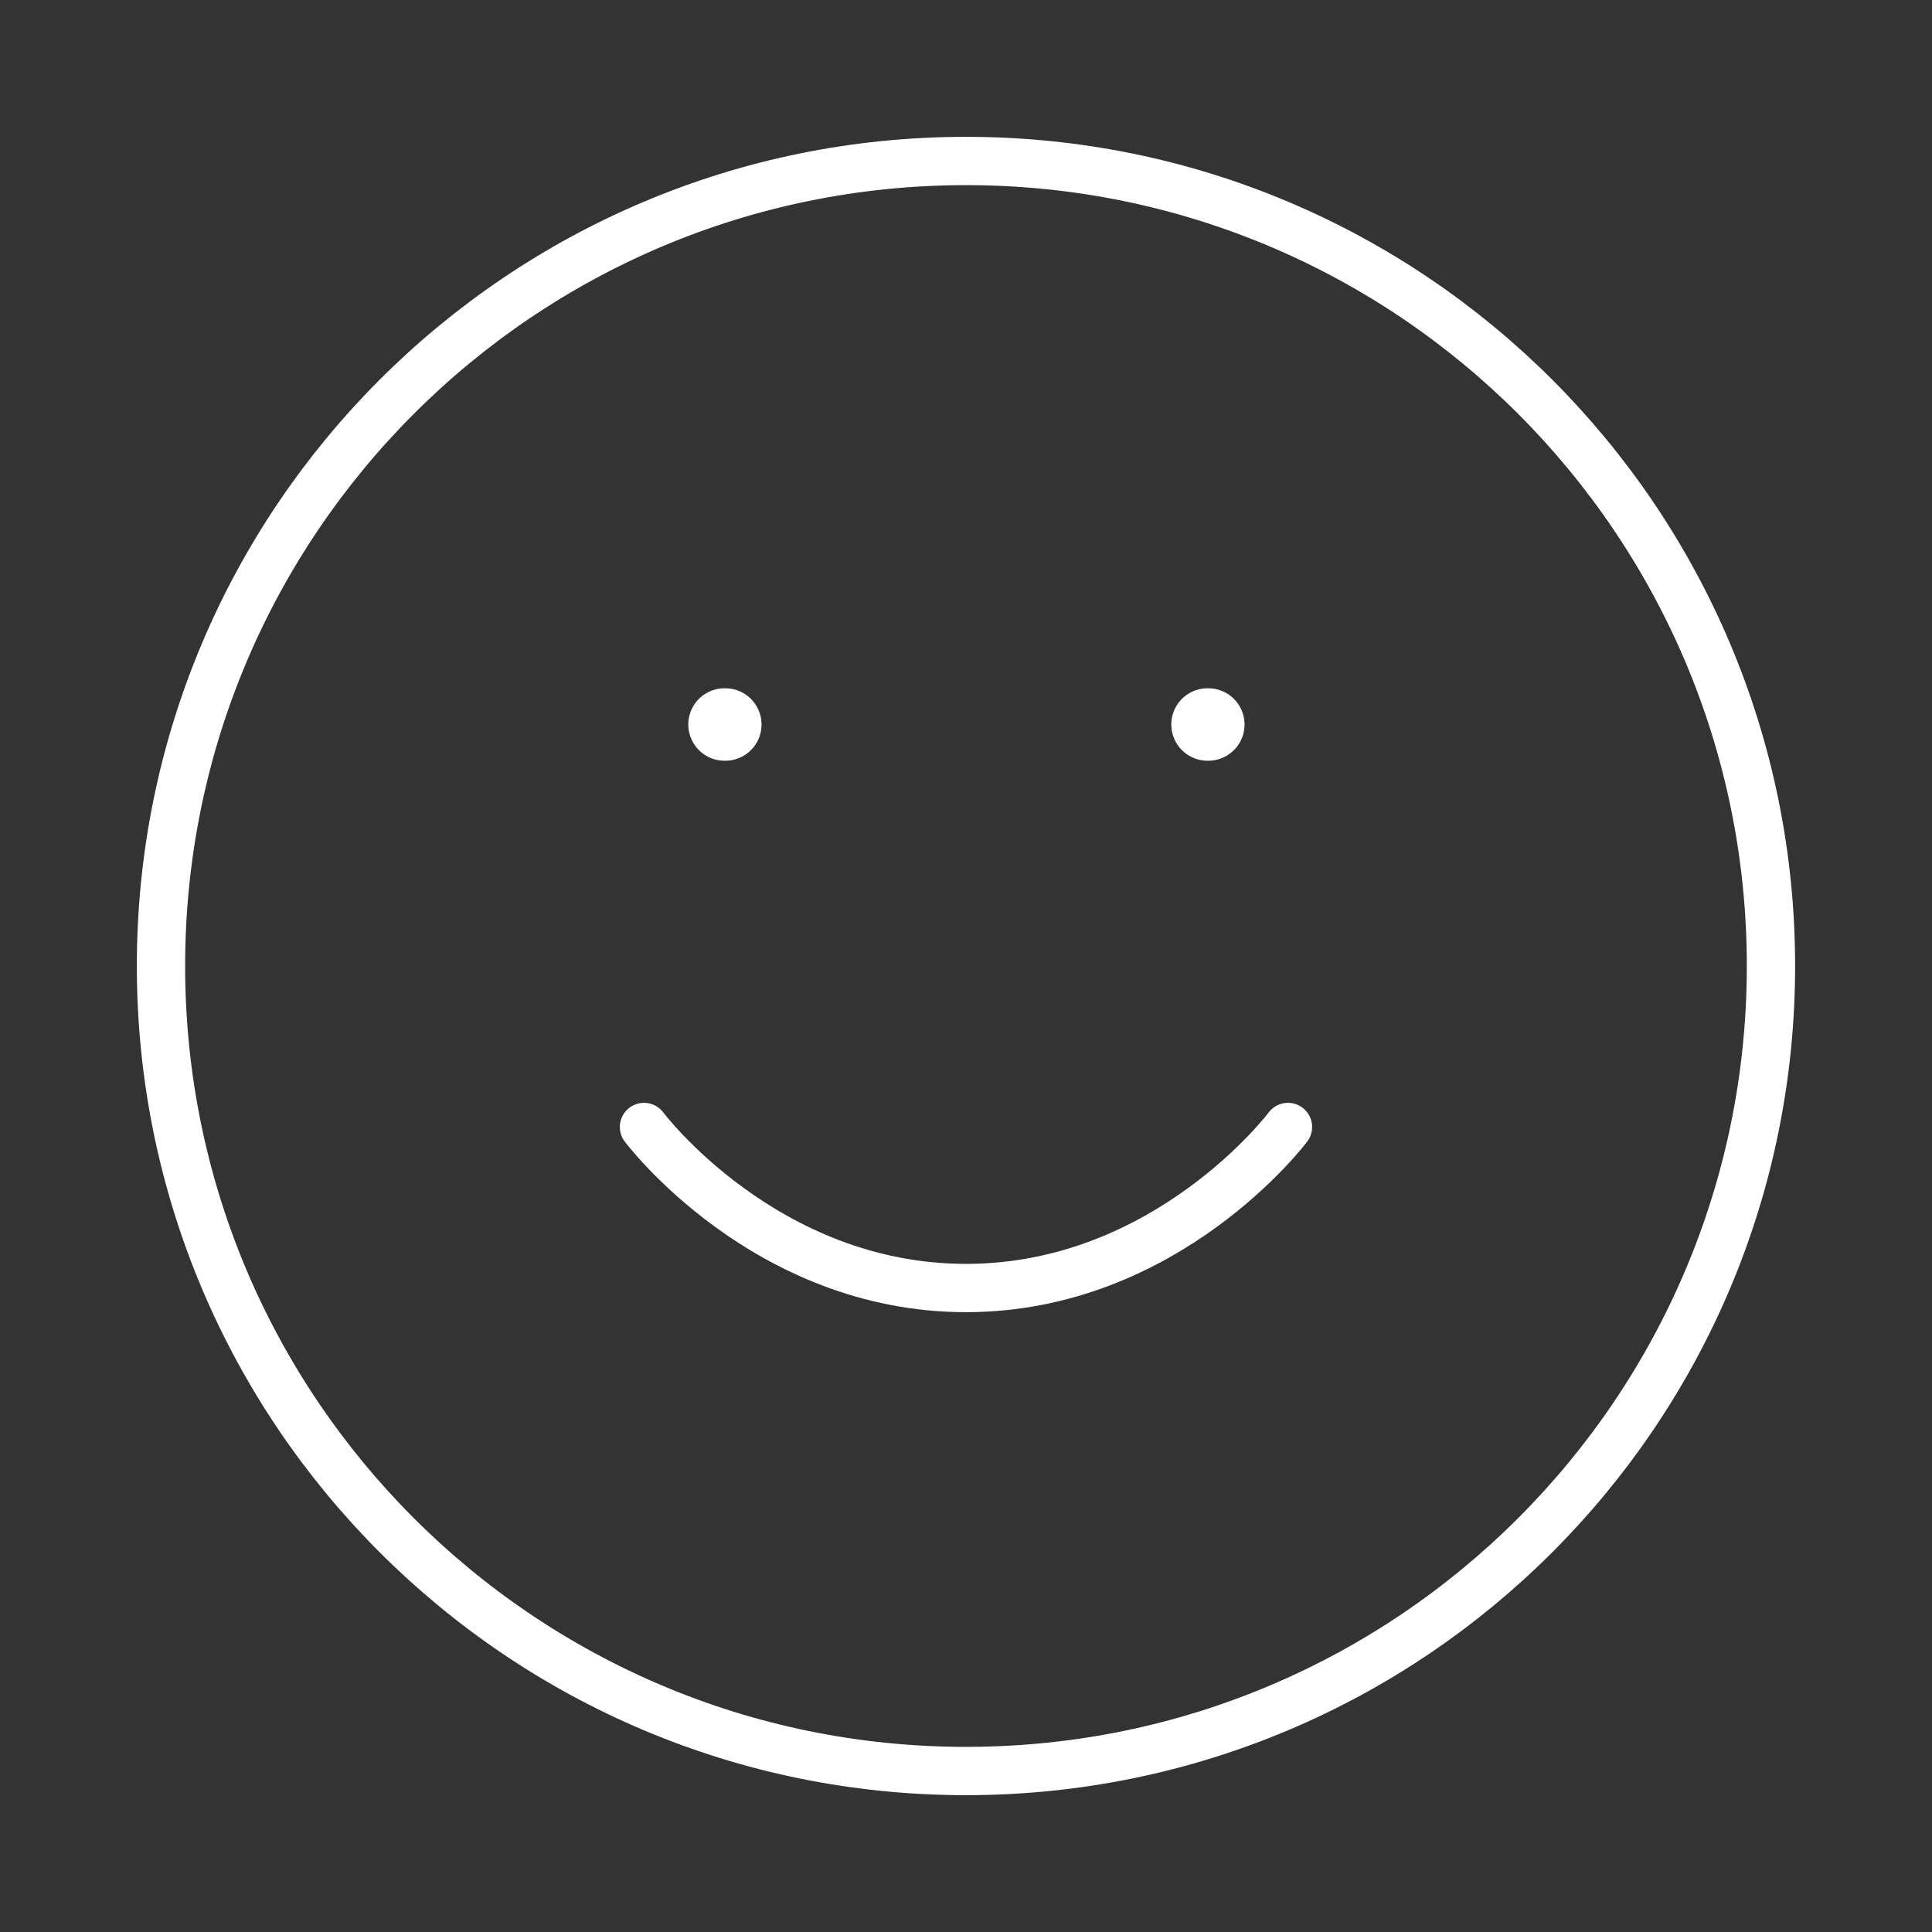
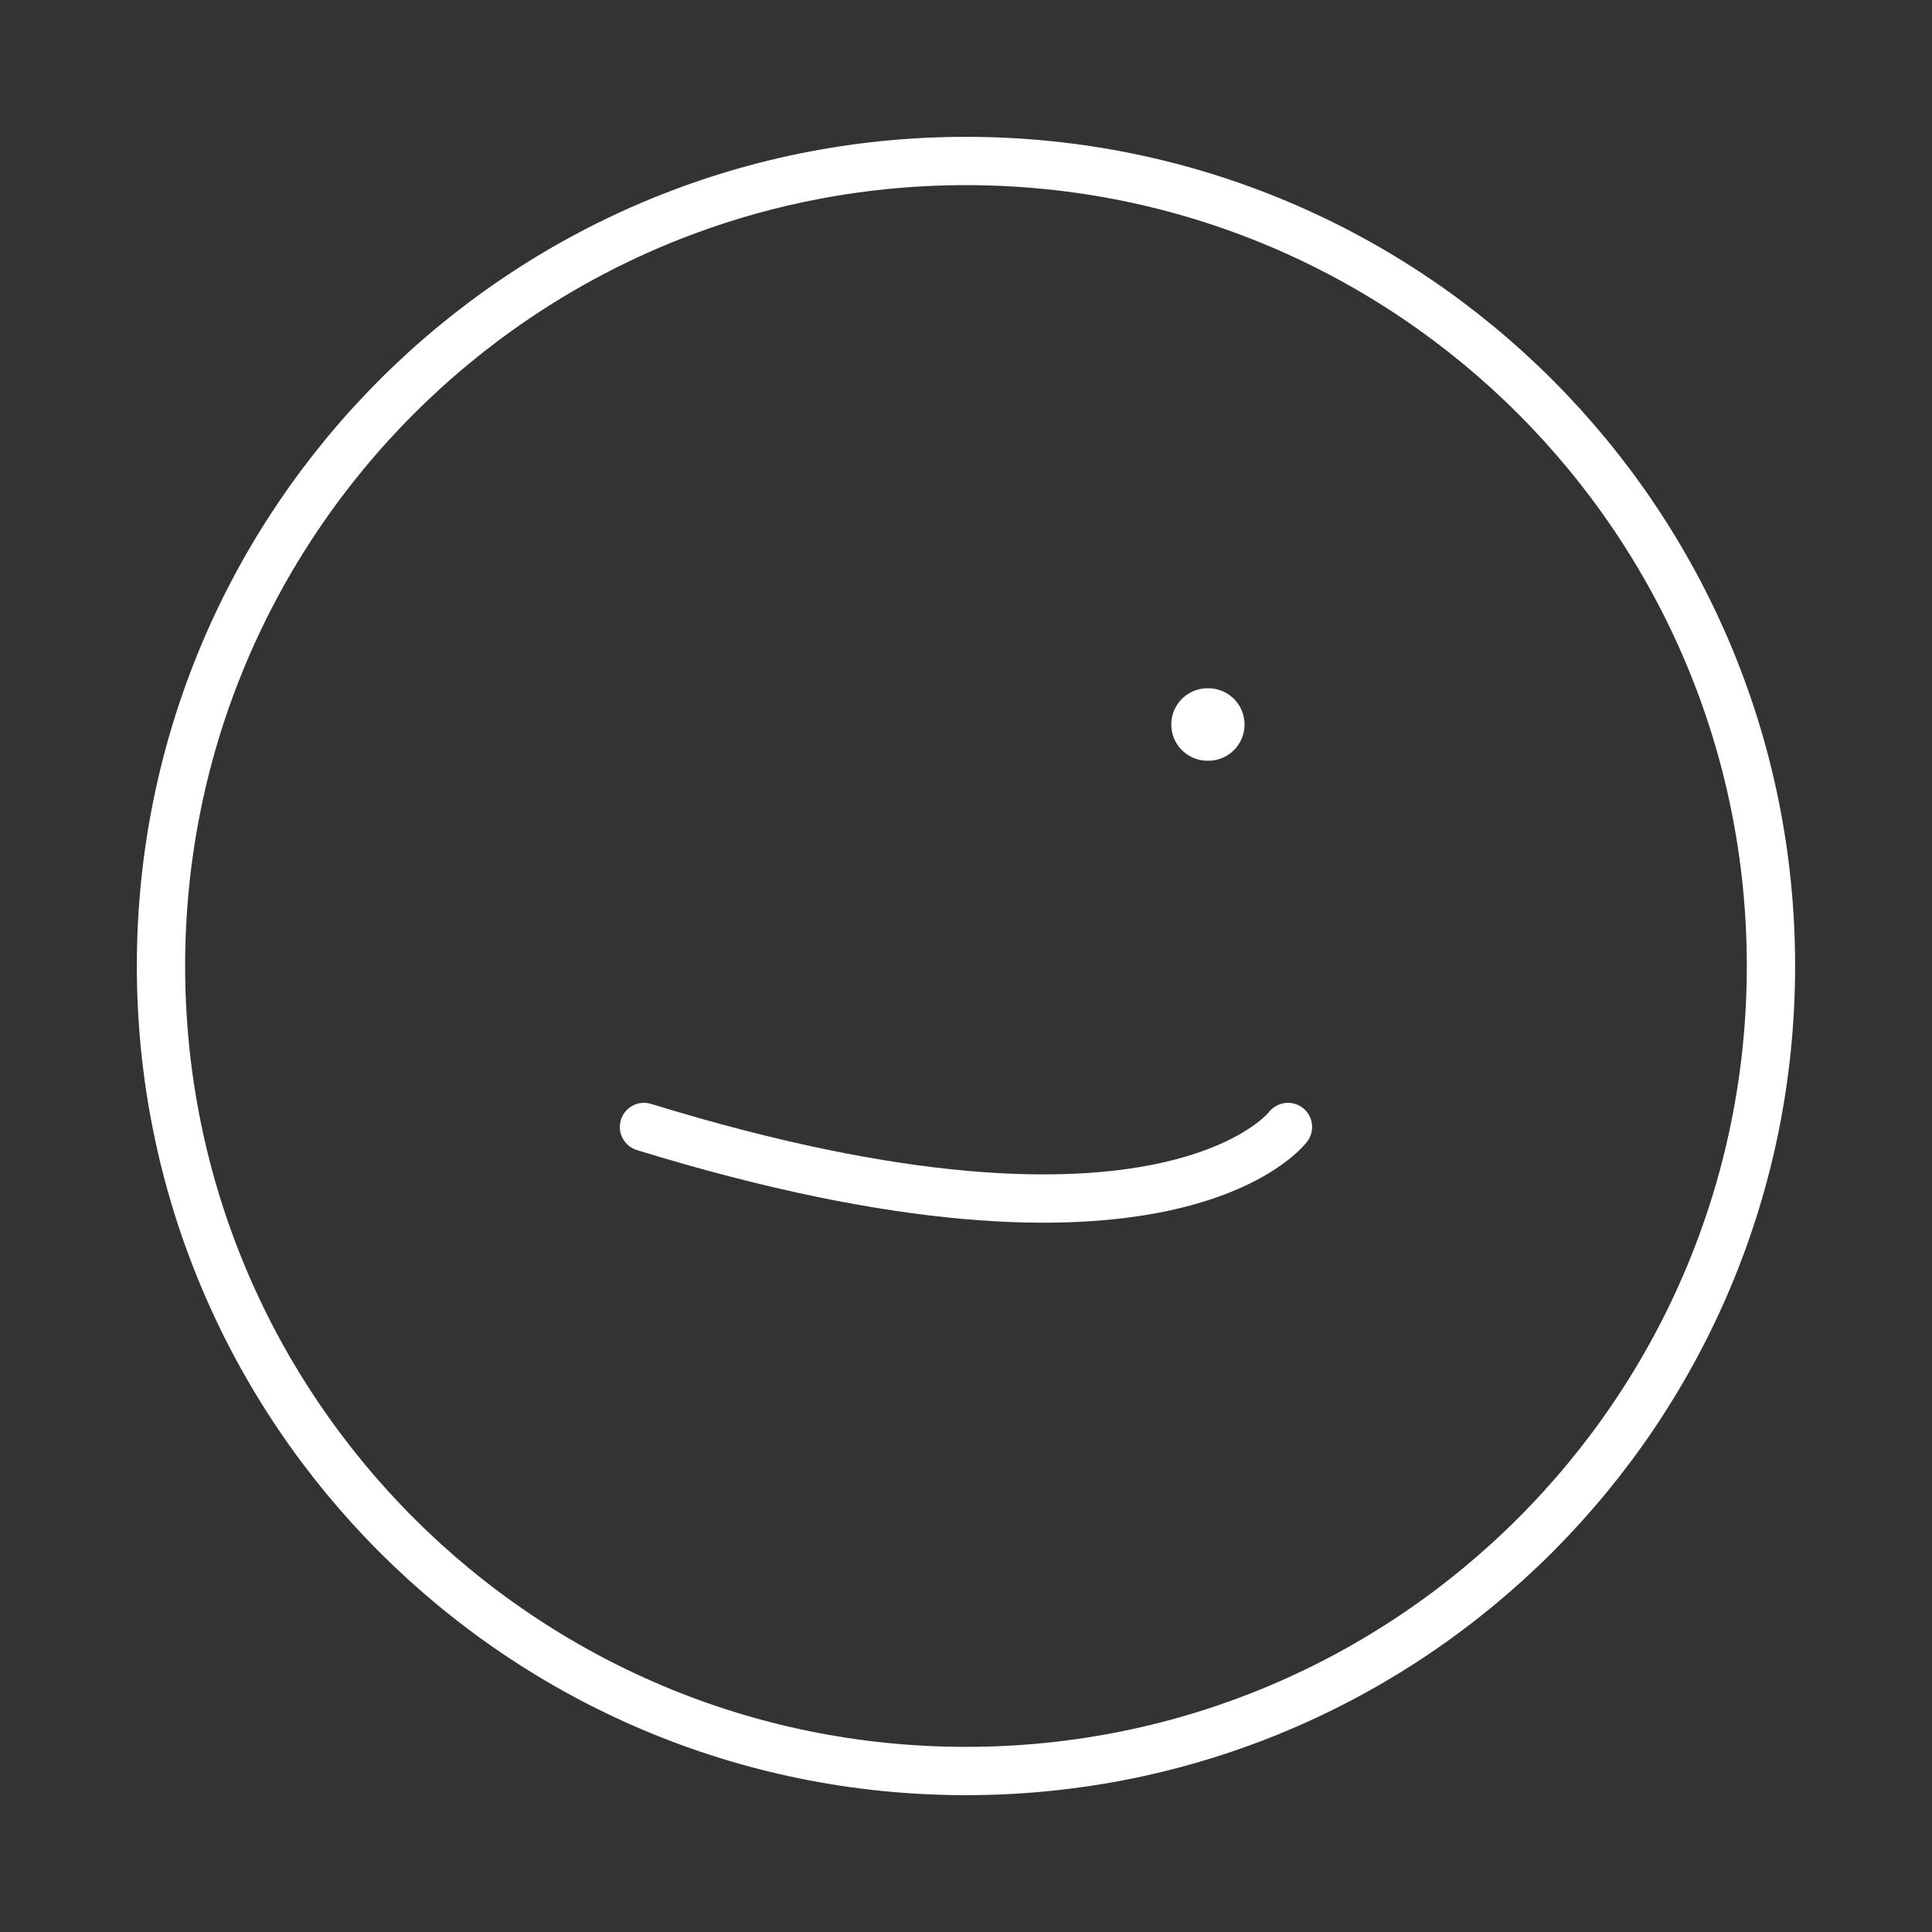
<svg xmlns="http://www.w3.org/2000/svg" width="40" height="40" viewBox="0 0 40 40" fill="none">
  <rect x="0" y="0" width="40" height="40" fill="#333333" stroke="none" />
  <path d="M20 36.667C29.204 36.667 36.666 29.205 36.666 20C36.666 10.795 29.204 3.333 20 3.333C10.795 3.333 3.333 10.795 3.333 20C3.333 29.205 10.795 36.667 20 36.667Z" stroke="white" stroke-linecap="round" stroke-linejoin="round" />
-   <path d="M13.333 23.333C13.333 23.333 15.833 26.667 20 26.667C24.166 26.667 26.666 23.333 26.666 23.333" stroke="white" stroke-linecap="round" stroke-linejoin="round" />
-   <path d="M15 15H15.017" stroke="white" stroke-width="1.5" stroke-linecap="round" stroke-linejoin="round" />
+   <path d="M13.333 23.333C24.166 26.667 26.666 23.333 26.666 23.333" stroke="white" stroke-linecap="round" stroke-linejoin="round" />
  <path d="M25 15H25.017" stroke="white" stroke-width="1.5" stroke-linecap="round" stroke-linejoin="round" />
</svg>